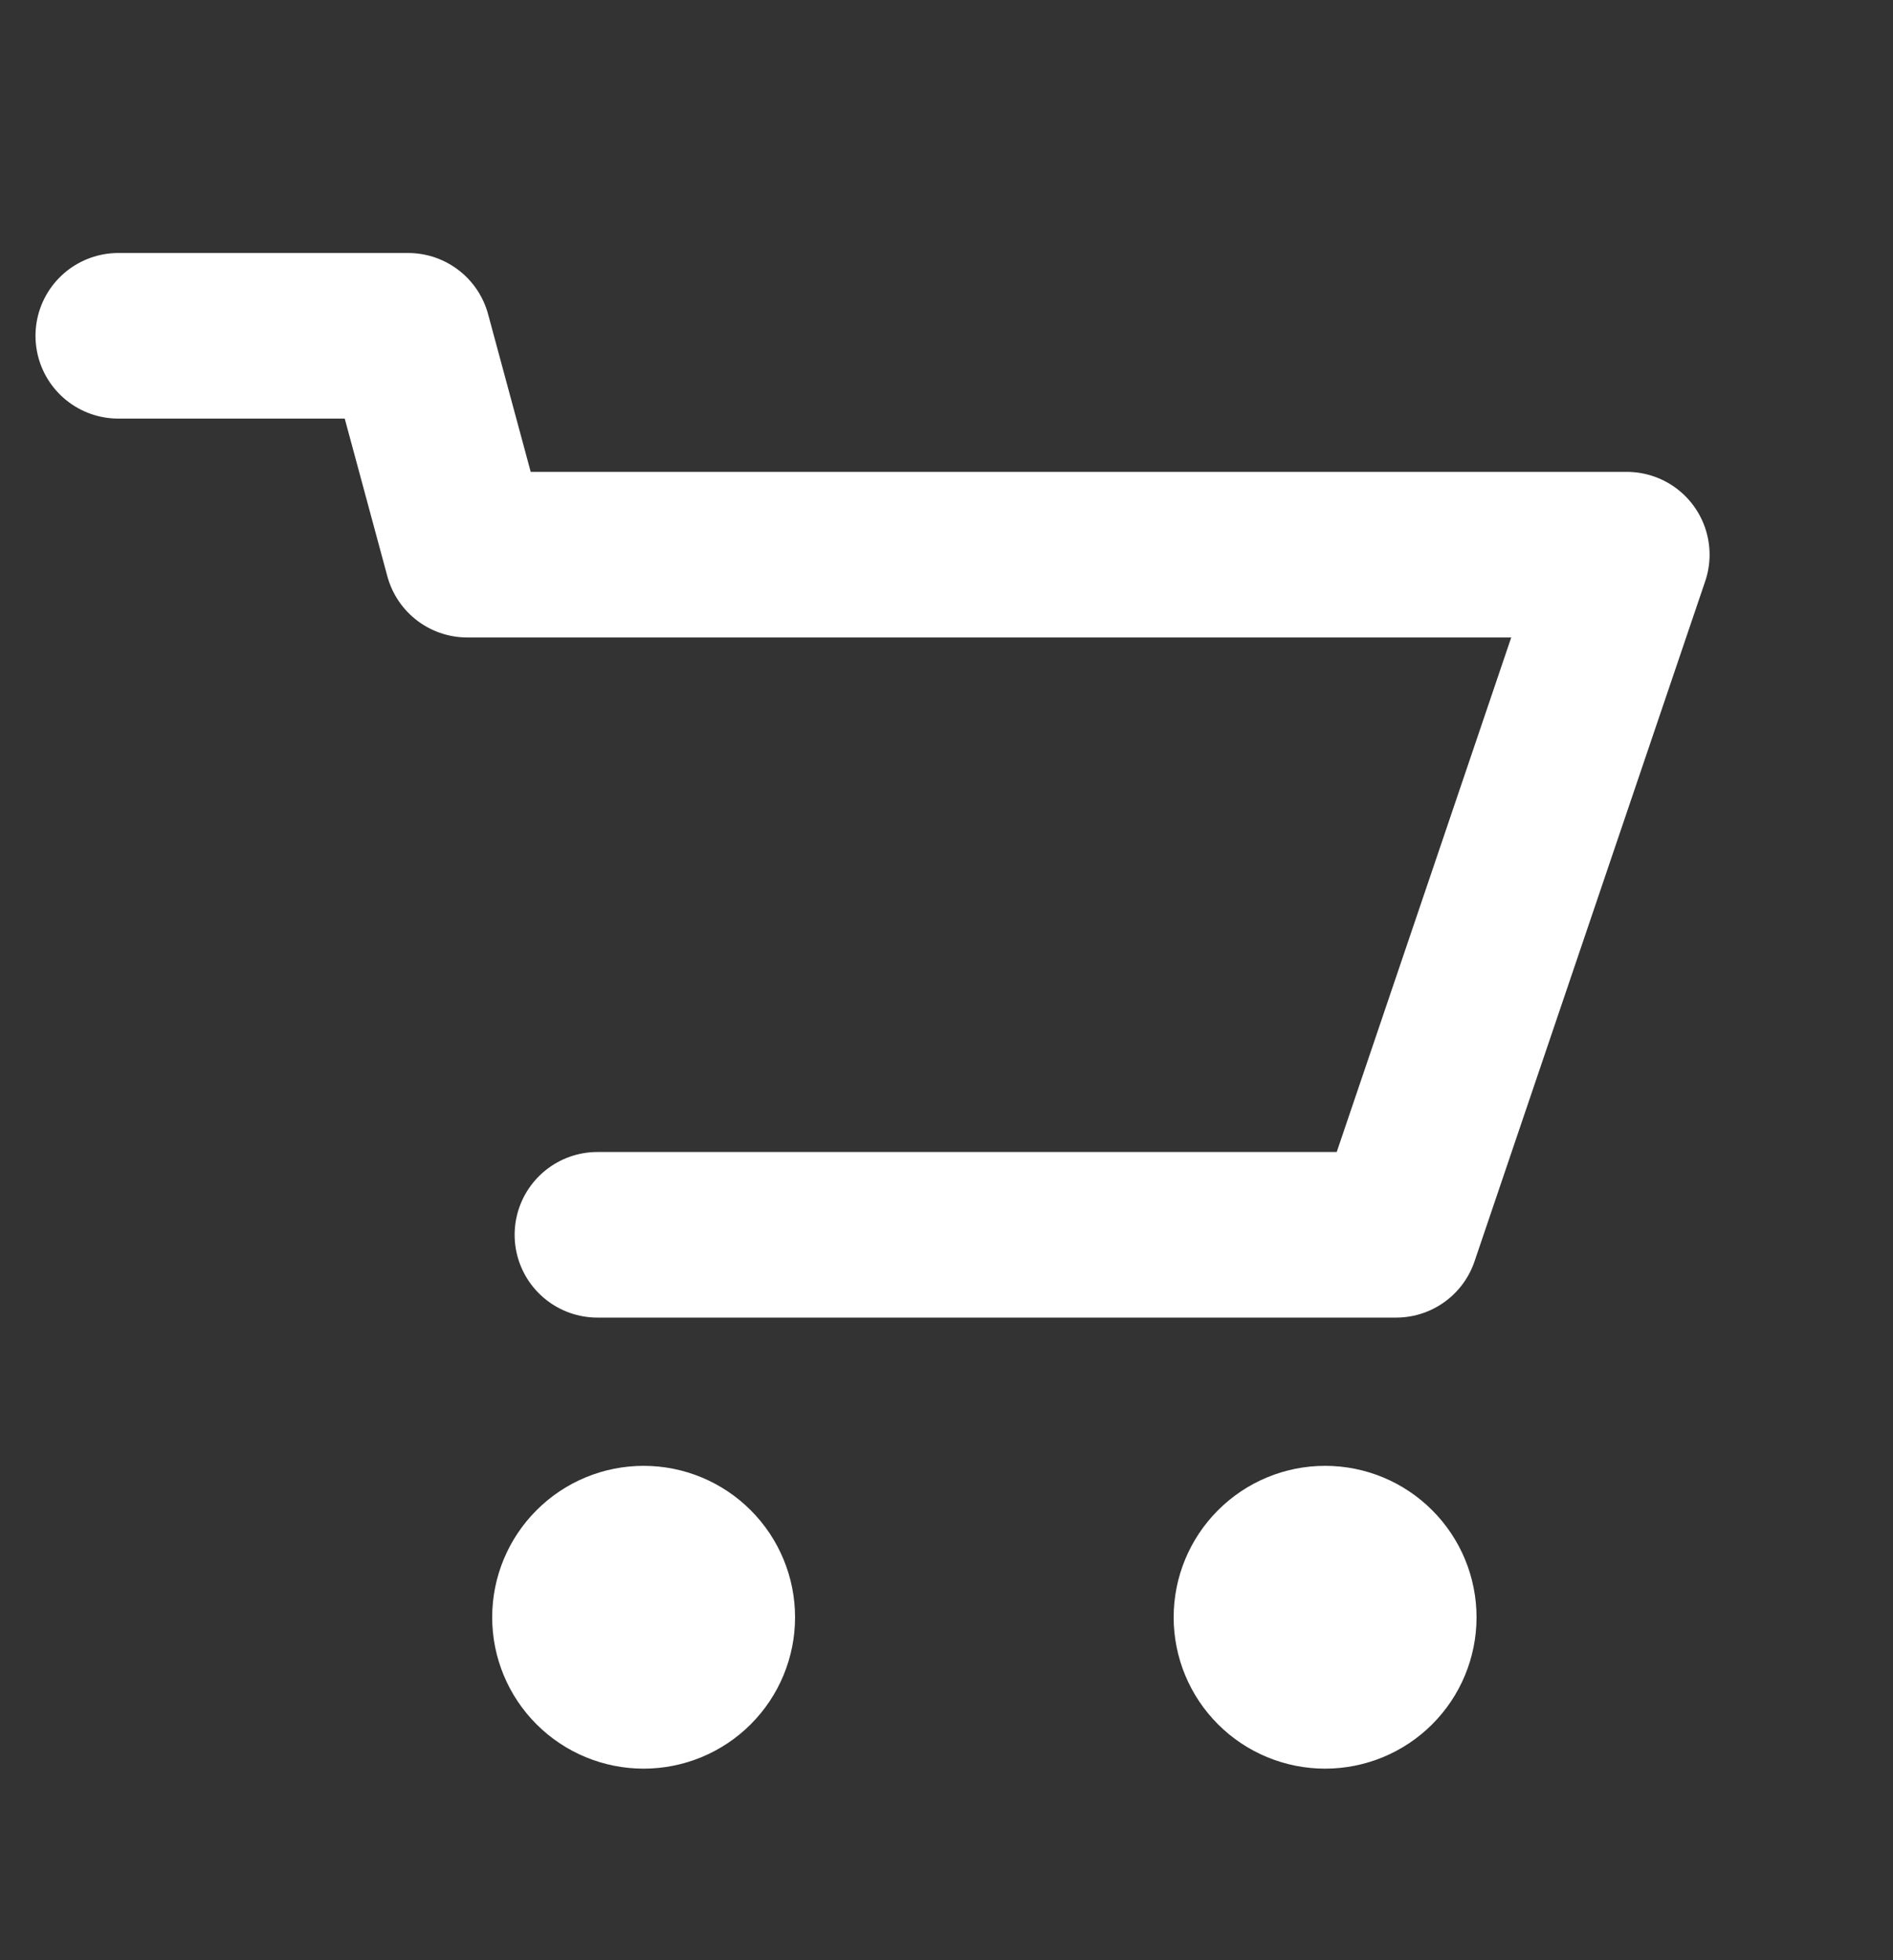
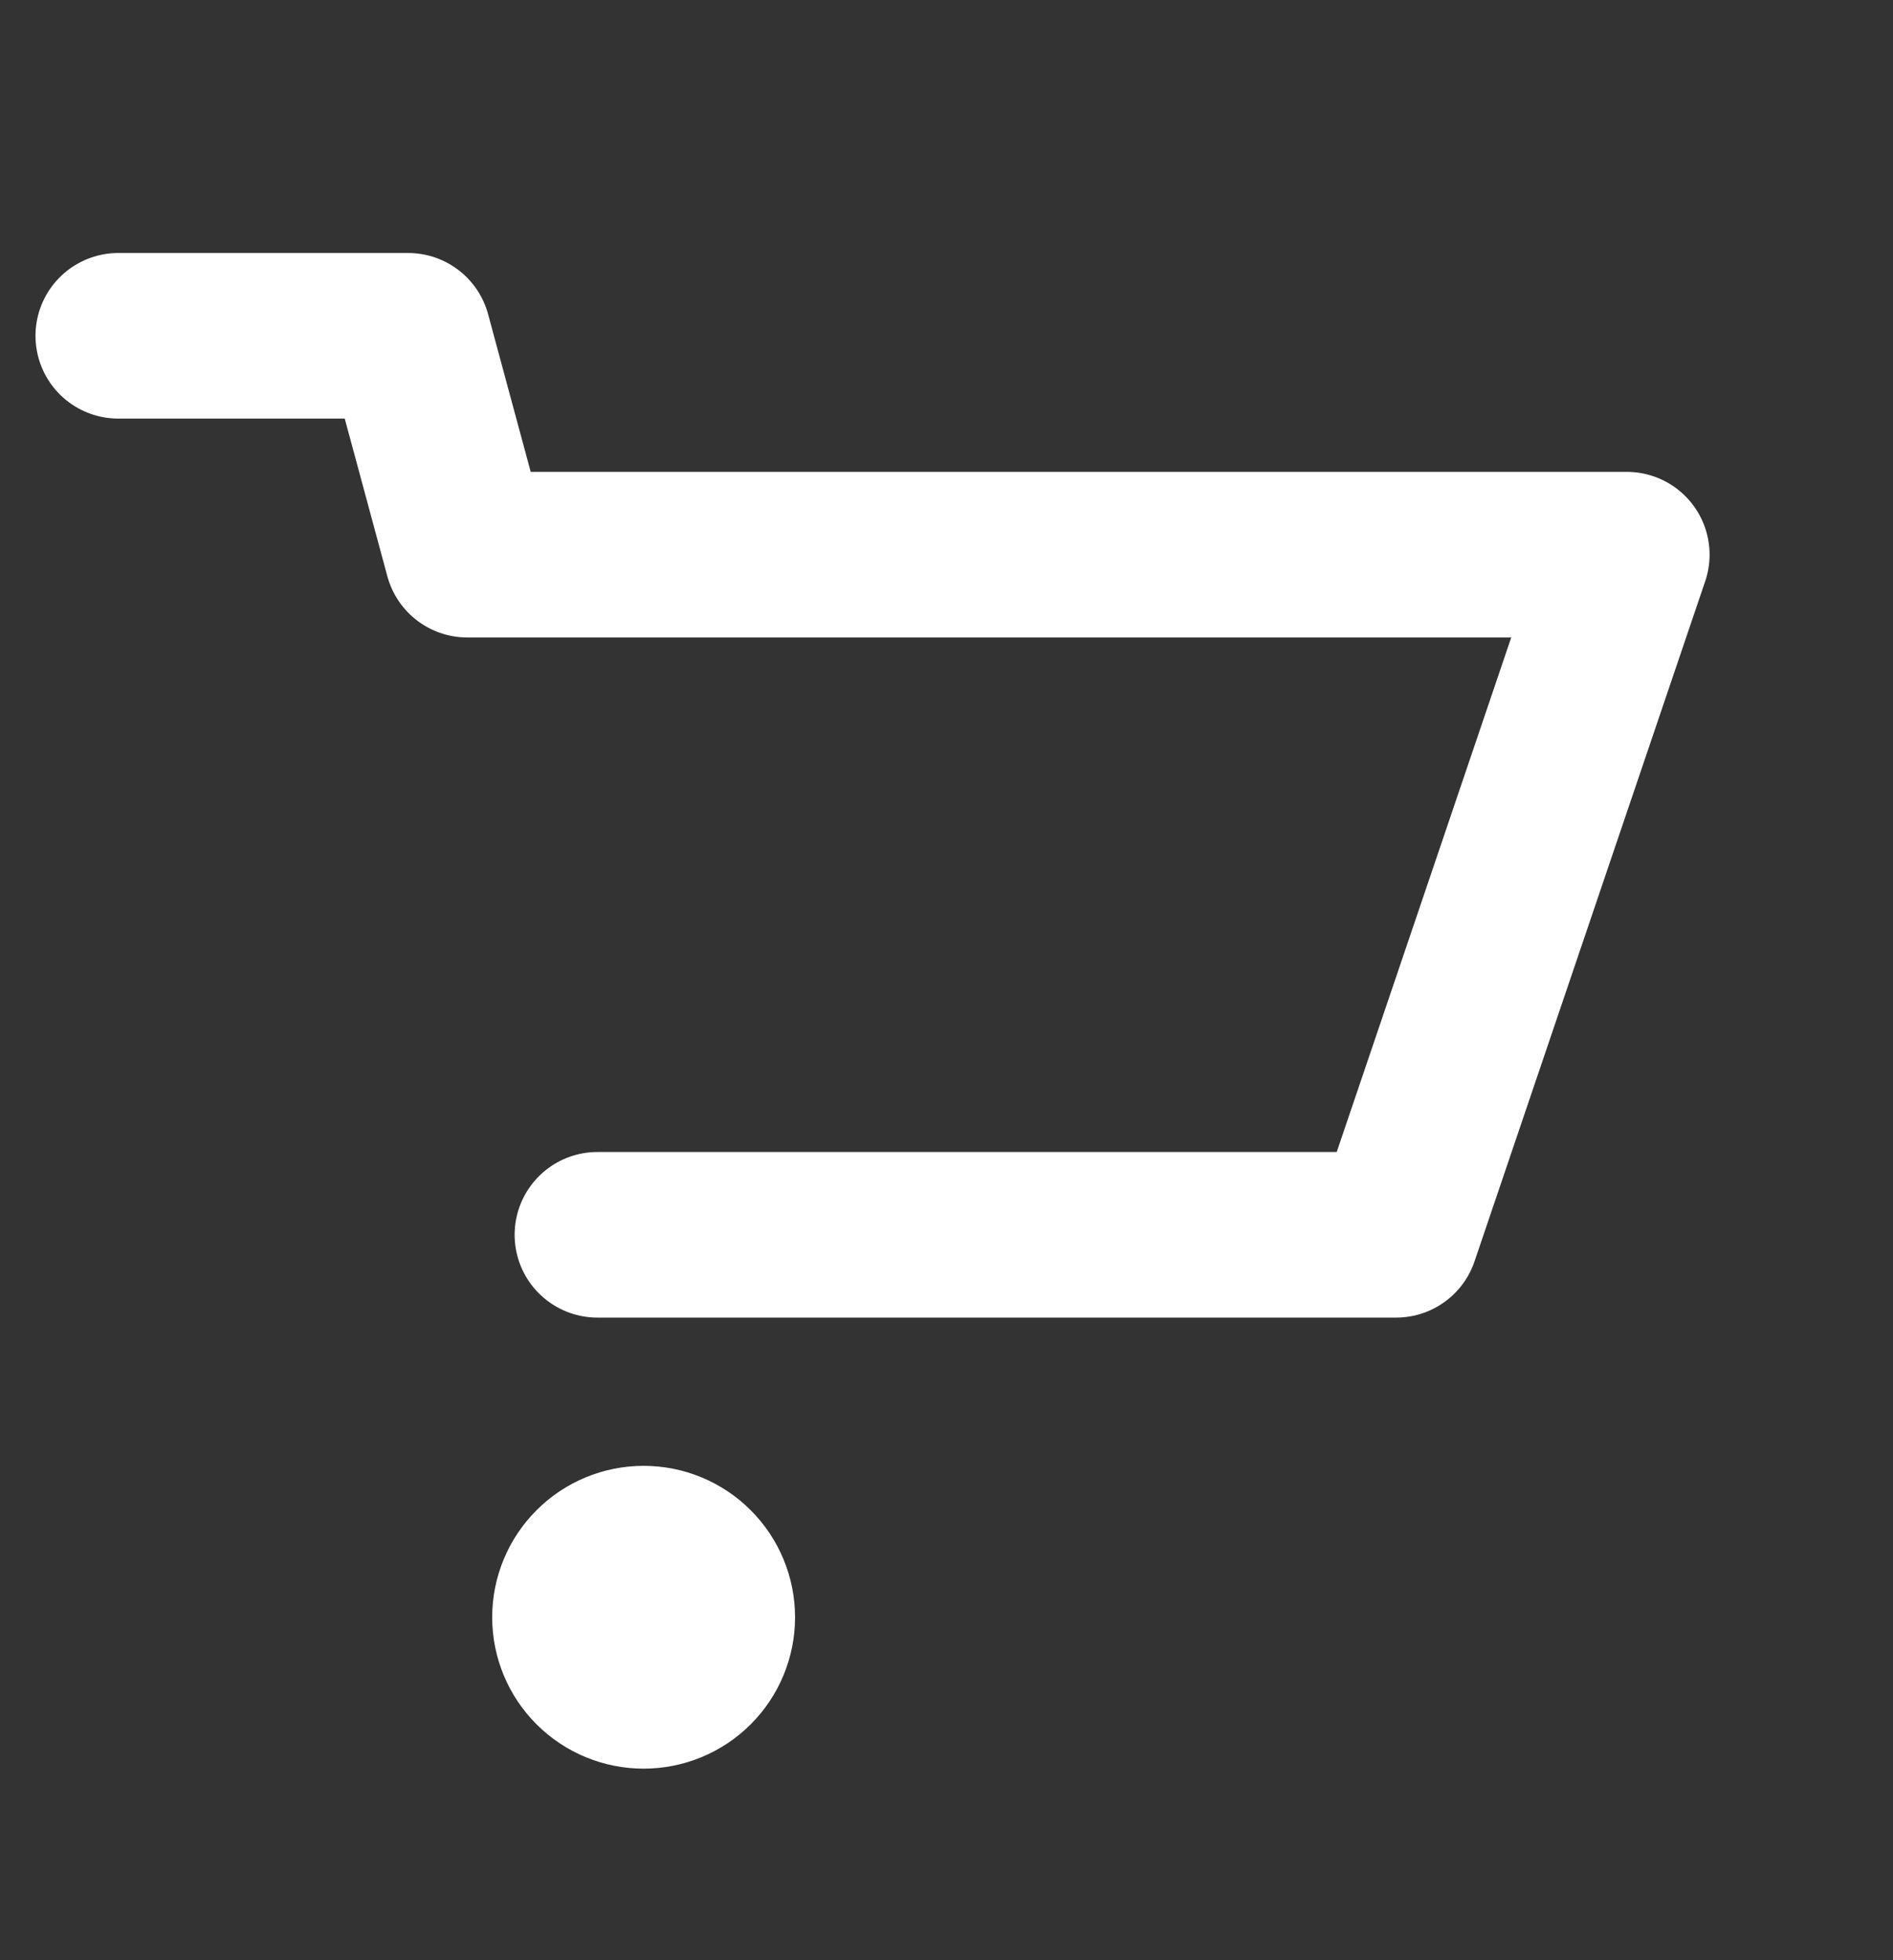
<svg xmlns="http://www.w3.org/2000/svg" width="28" height="29" viewBox="0 0 28 29" fill="none">
  <rect x="0" y="0" width="28" height="29" fill="#333333" stroke="none" />
  <path d="M11.76 23.927C11.76 24.521 11.524 25.09 11.104 25.51C10.684 25.93 10.114 26.166 9.52 26.166C8.926 26.166 8.356 25.93 7.936 25.51C7.516 25.09 7.28 24.521 7.28 23.927C7.28 23.332 7.516 22.763 7.936 22.343C8.356 21.922 8.926 21.686 9.52 21.686C10.114 21.686 10.684 21.922 11.104 22.343C11.524 22.763 11.76 23.332 11.76 23.927Z" fill="white" />
-   <path d="M21.184 25.51C21.604 25.09 21.84 24.521 21.84 23.927C21.84 23.332 21.604 22.763 21.184 22.343C20.764 21.922 20.194 21.686 19.6 21.686C19.006 21.686 18.436 21.922 18.016 22.343C17.596 22.763 17.36 23.332 17.36 23.927C17.36 24.521 17.596 25.09 18.016 25.51C18.436 25.93 19.006 26.166 19.6 26.166C20.194 26.166 20.764 25.93 21.184 25.51Z" fill="white" />
  <path d="M8.837 18.268H20.65L24.062 8.206H6.912L6.037 4.968H1.75" stroke="white" stroke-width="2.45" stroke-linecap="round" stroke-linejoin="round" />
</svg>